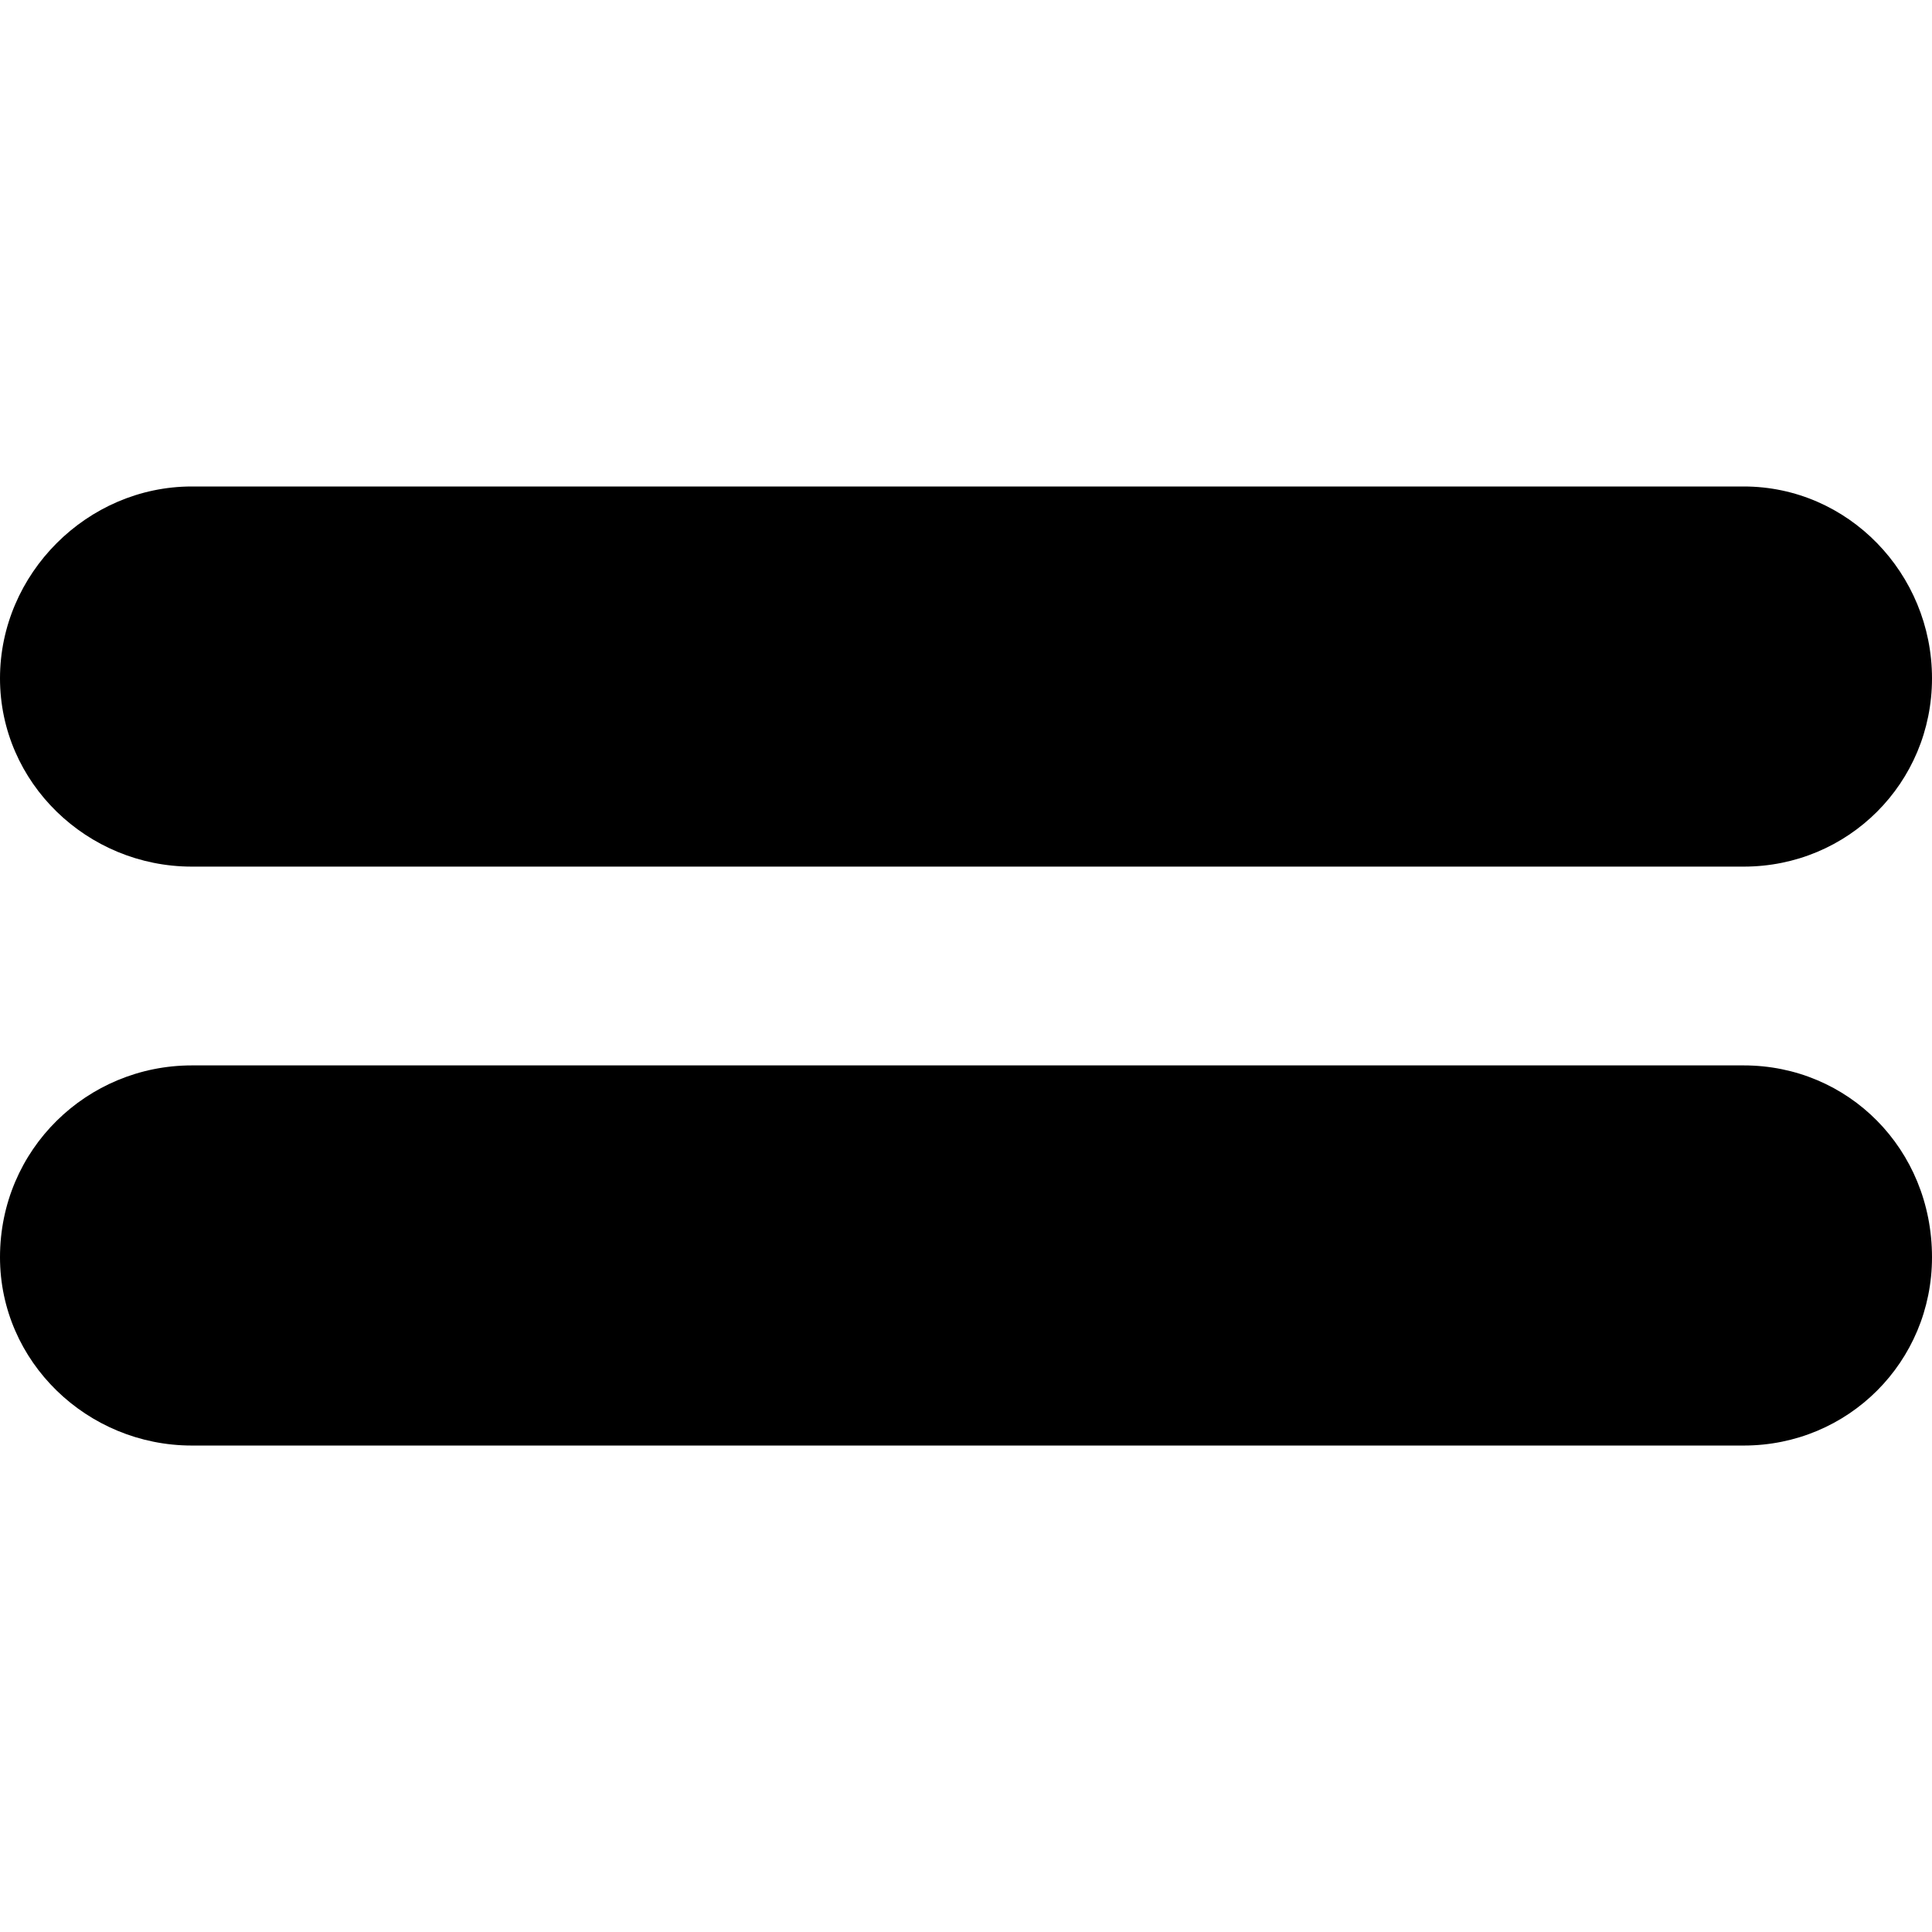
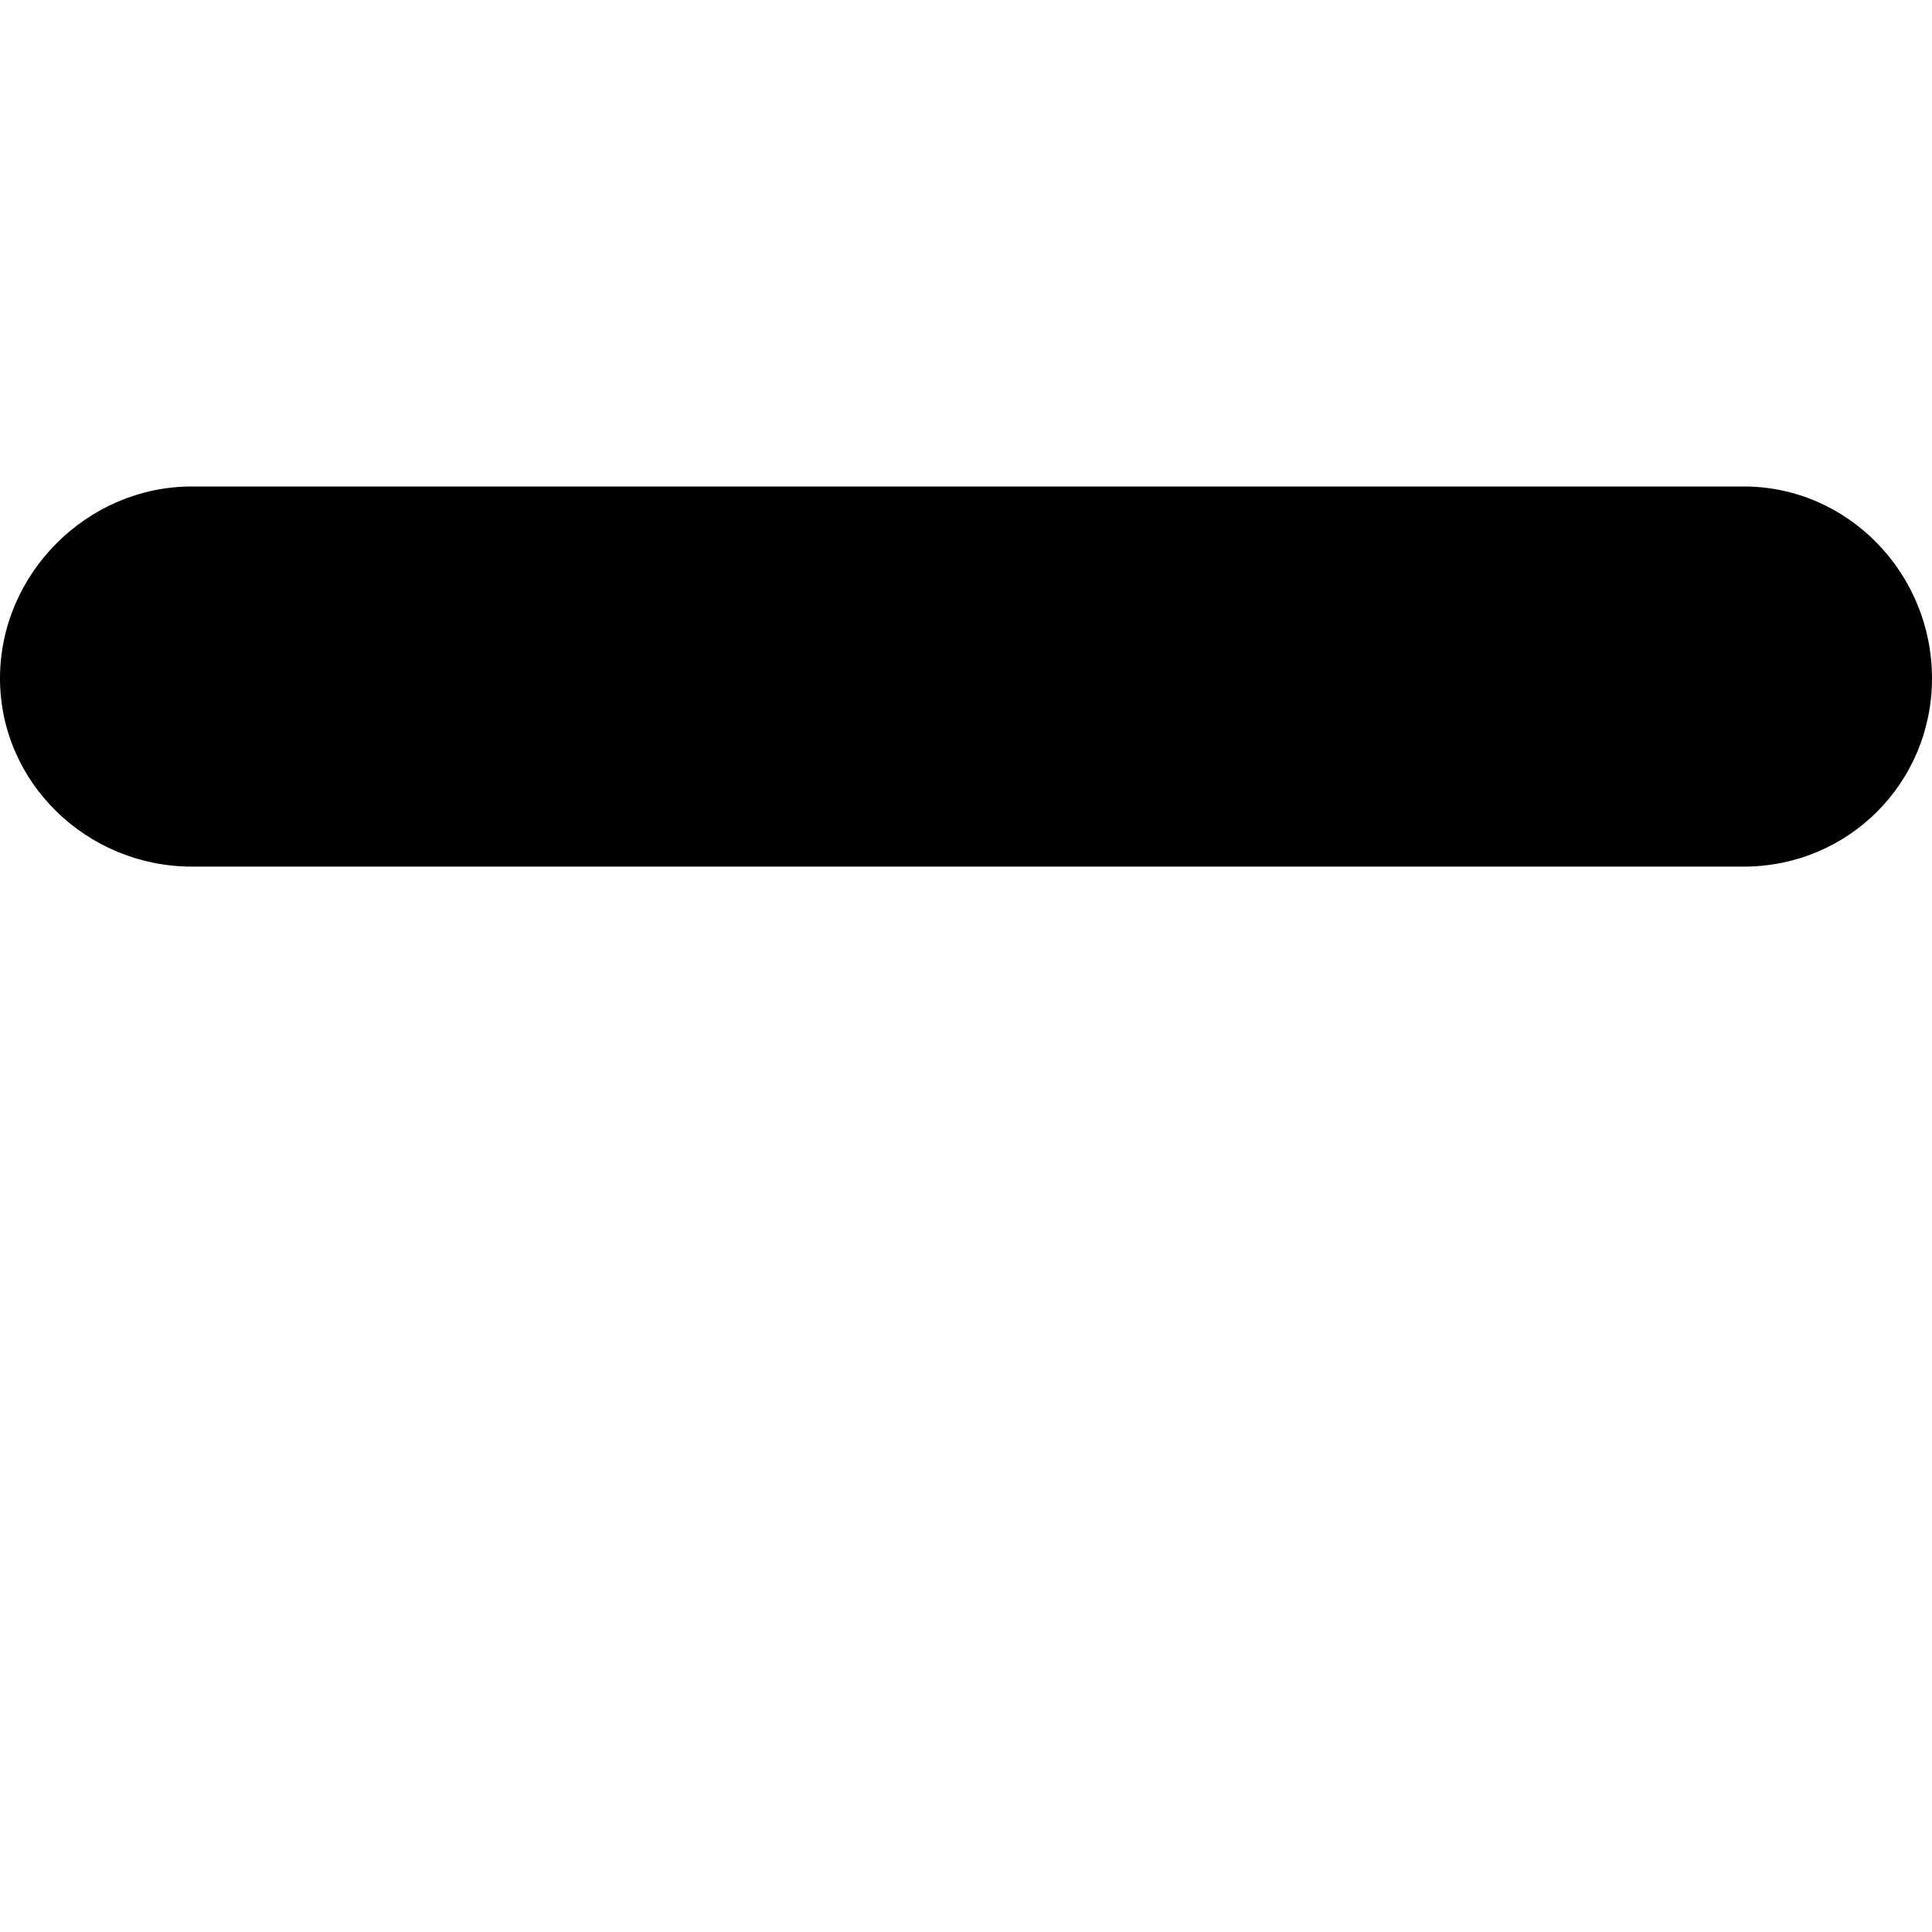
<svg xmlns="http://www.w3.org/2000/svg" width="100pt" height="100pt" viewBox="0 0 100 100">
  <g fill-rule="evenodd">
    <path d="m9.93 25.18h80.324c5.414 0 9.746 4.512 9.746 9.93 0 5.414-4.332 9.746-9.746 9.746h-80.324c-5.414 0-9.93-4.332-9.93-9.746s4.512-9.93 9.93-9.93z" />
-     <path d="m9.93 55.145h80.324c5.414 0 9.746 4.332 9.746 9.93 0 5.414-4.332 9.746-9.746 9.746h-80.324c-5.414 0-9.93-4.332-9.93-9.746 0-5.594 4.512-9.93 9.93-9.93z" />
  </g>
</svg>